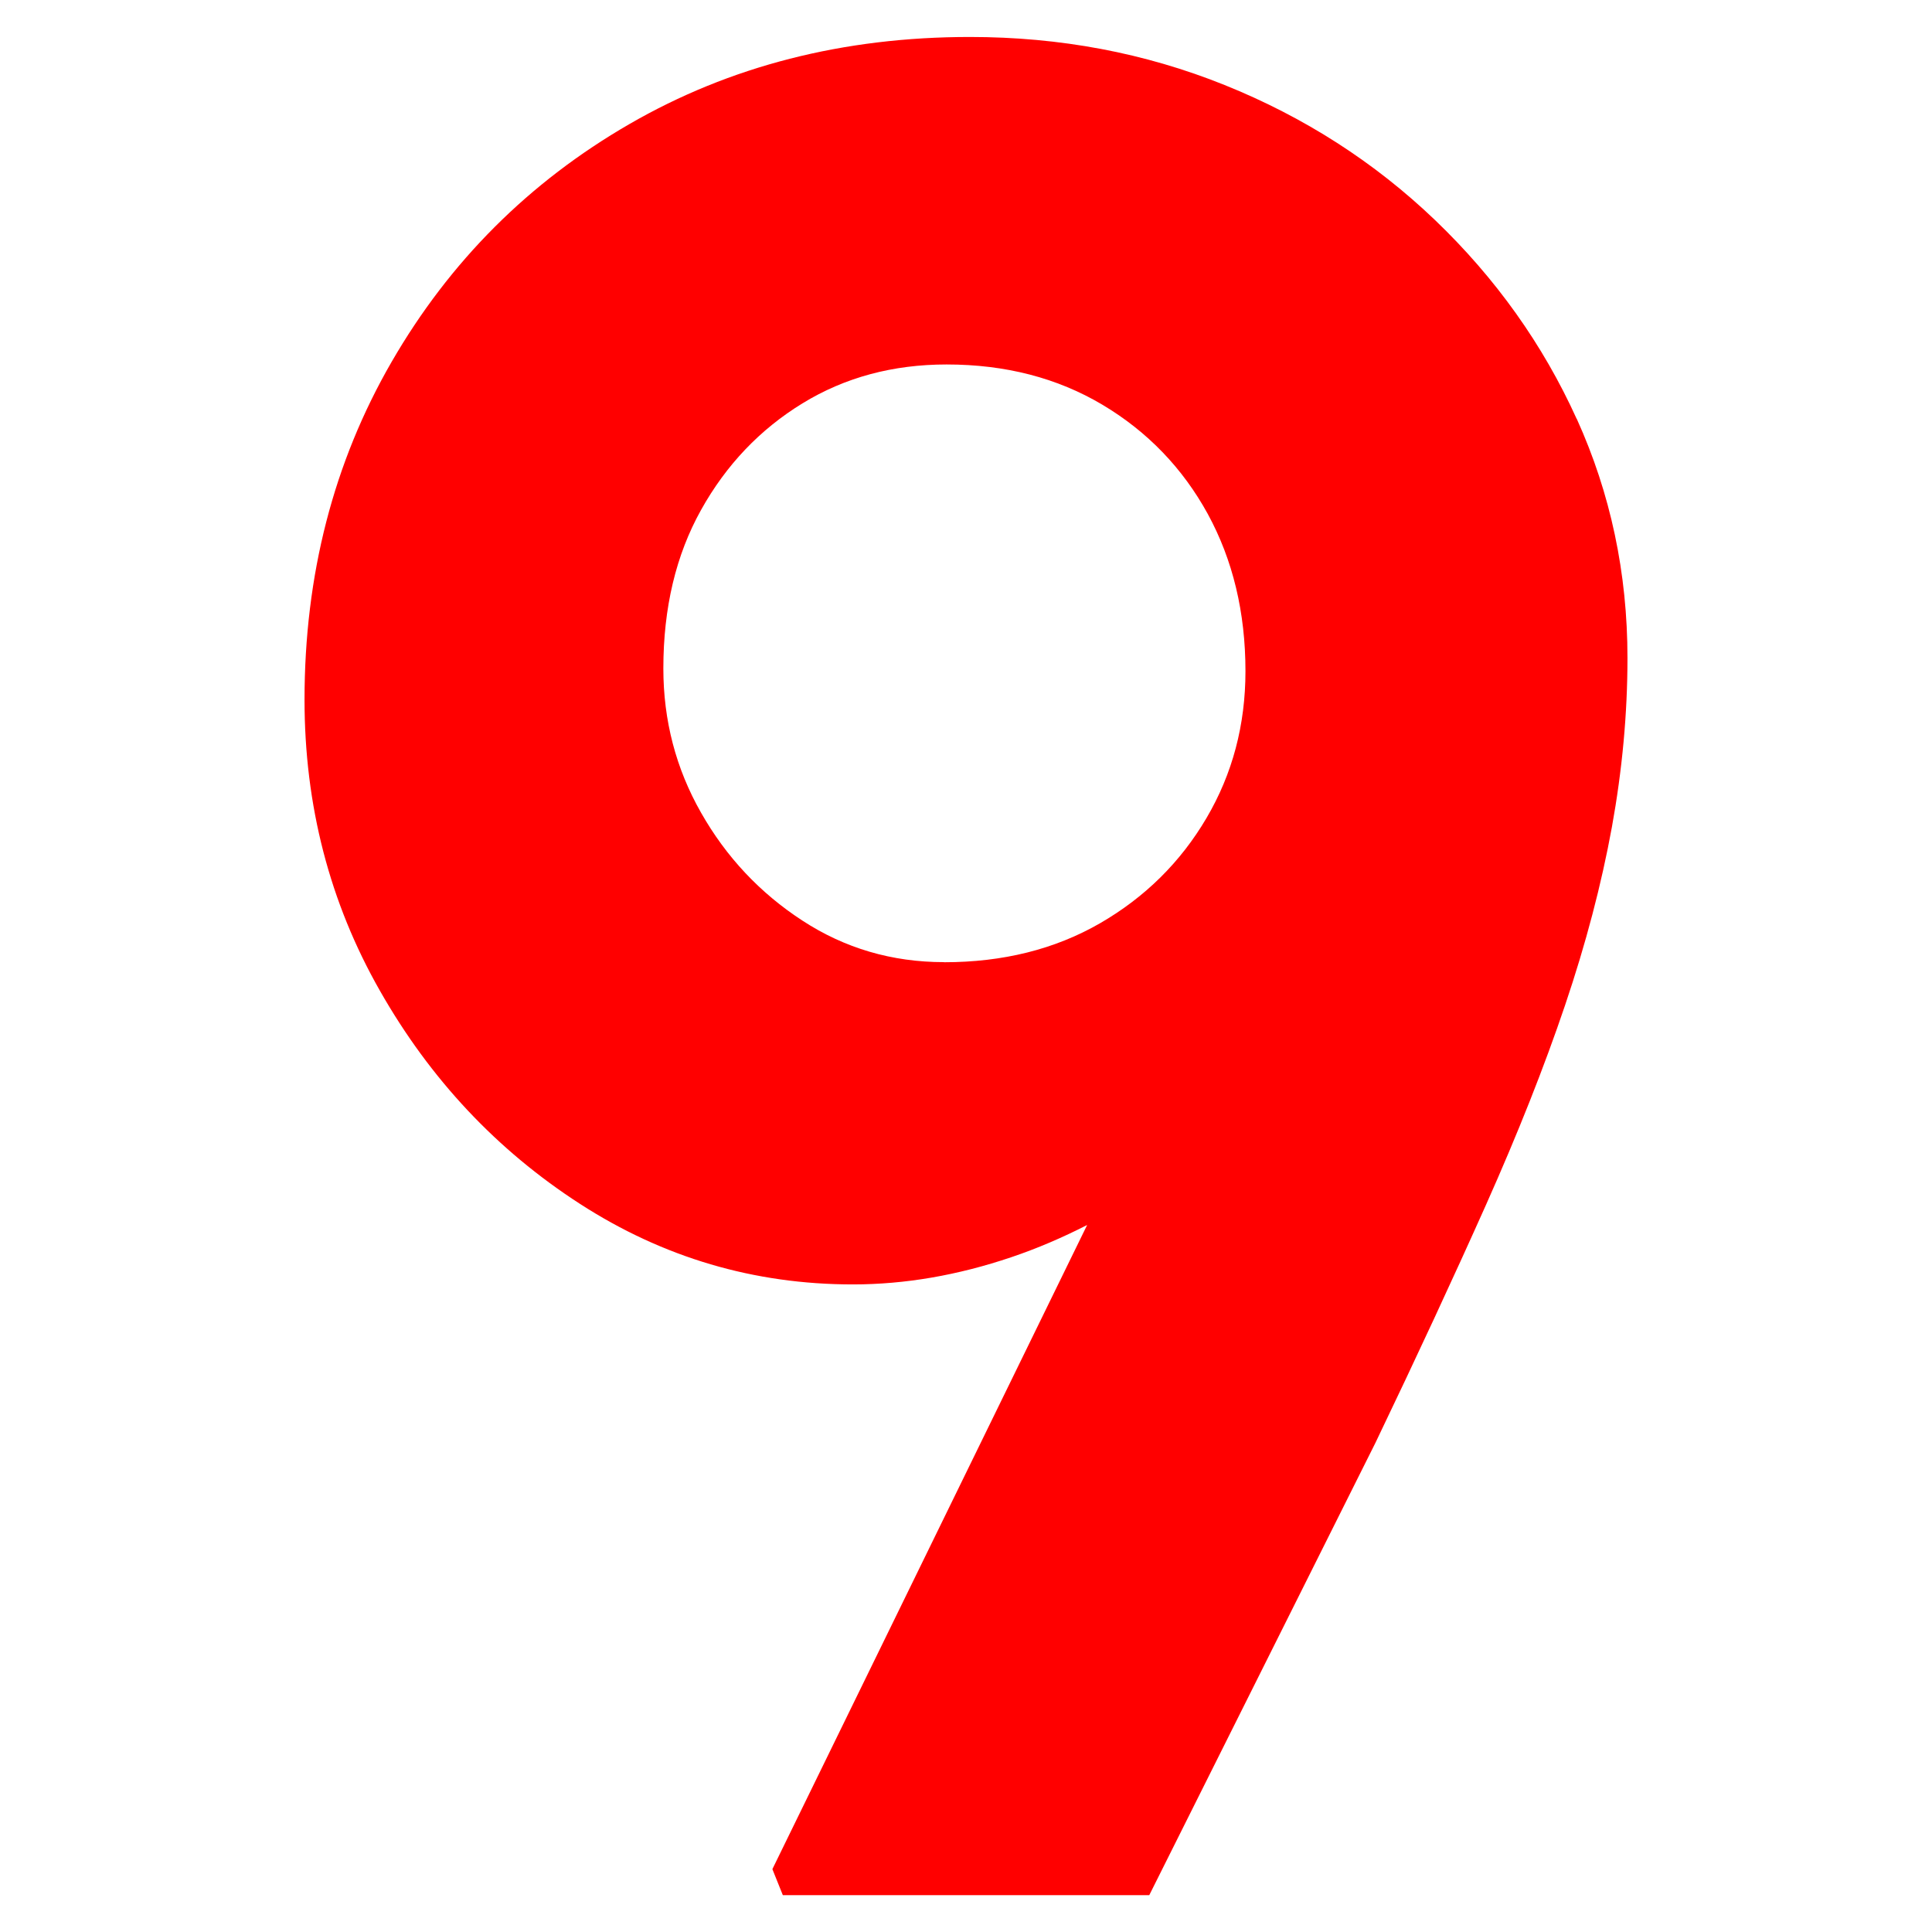
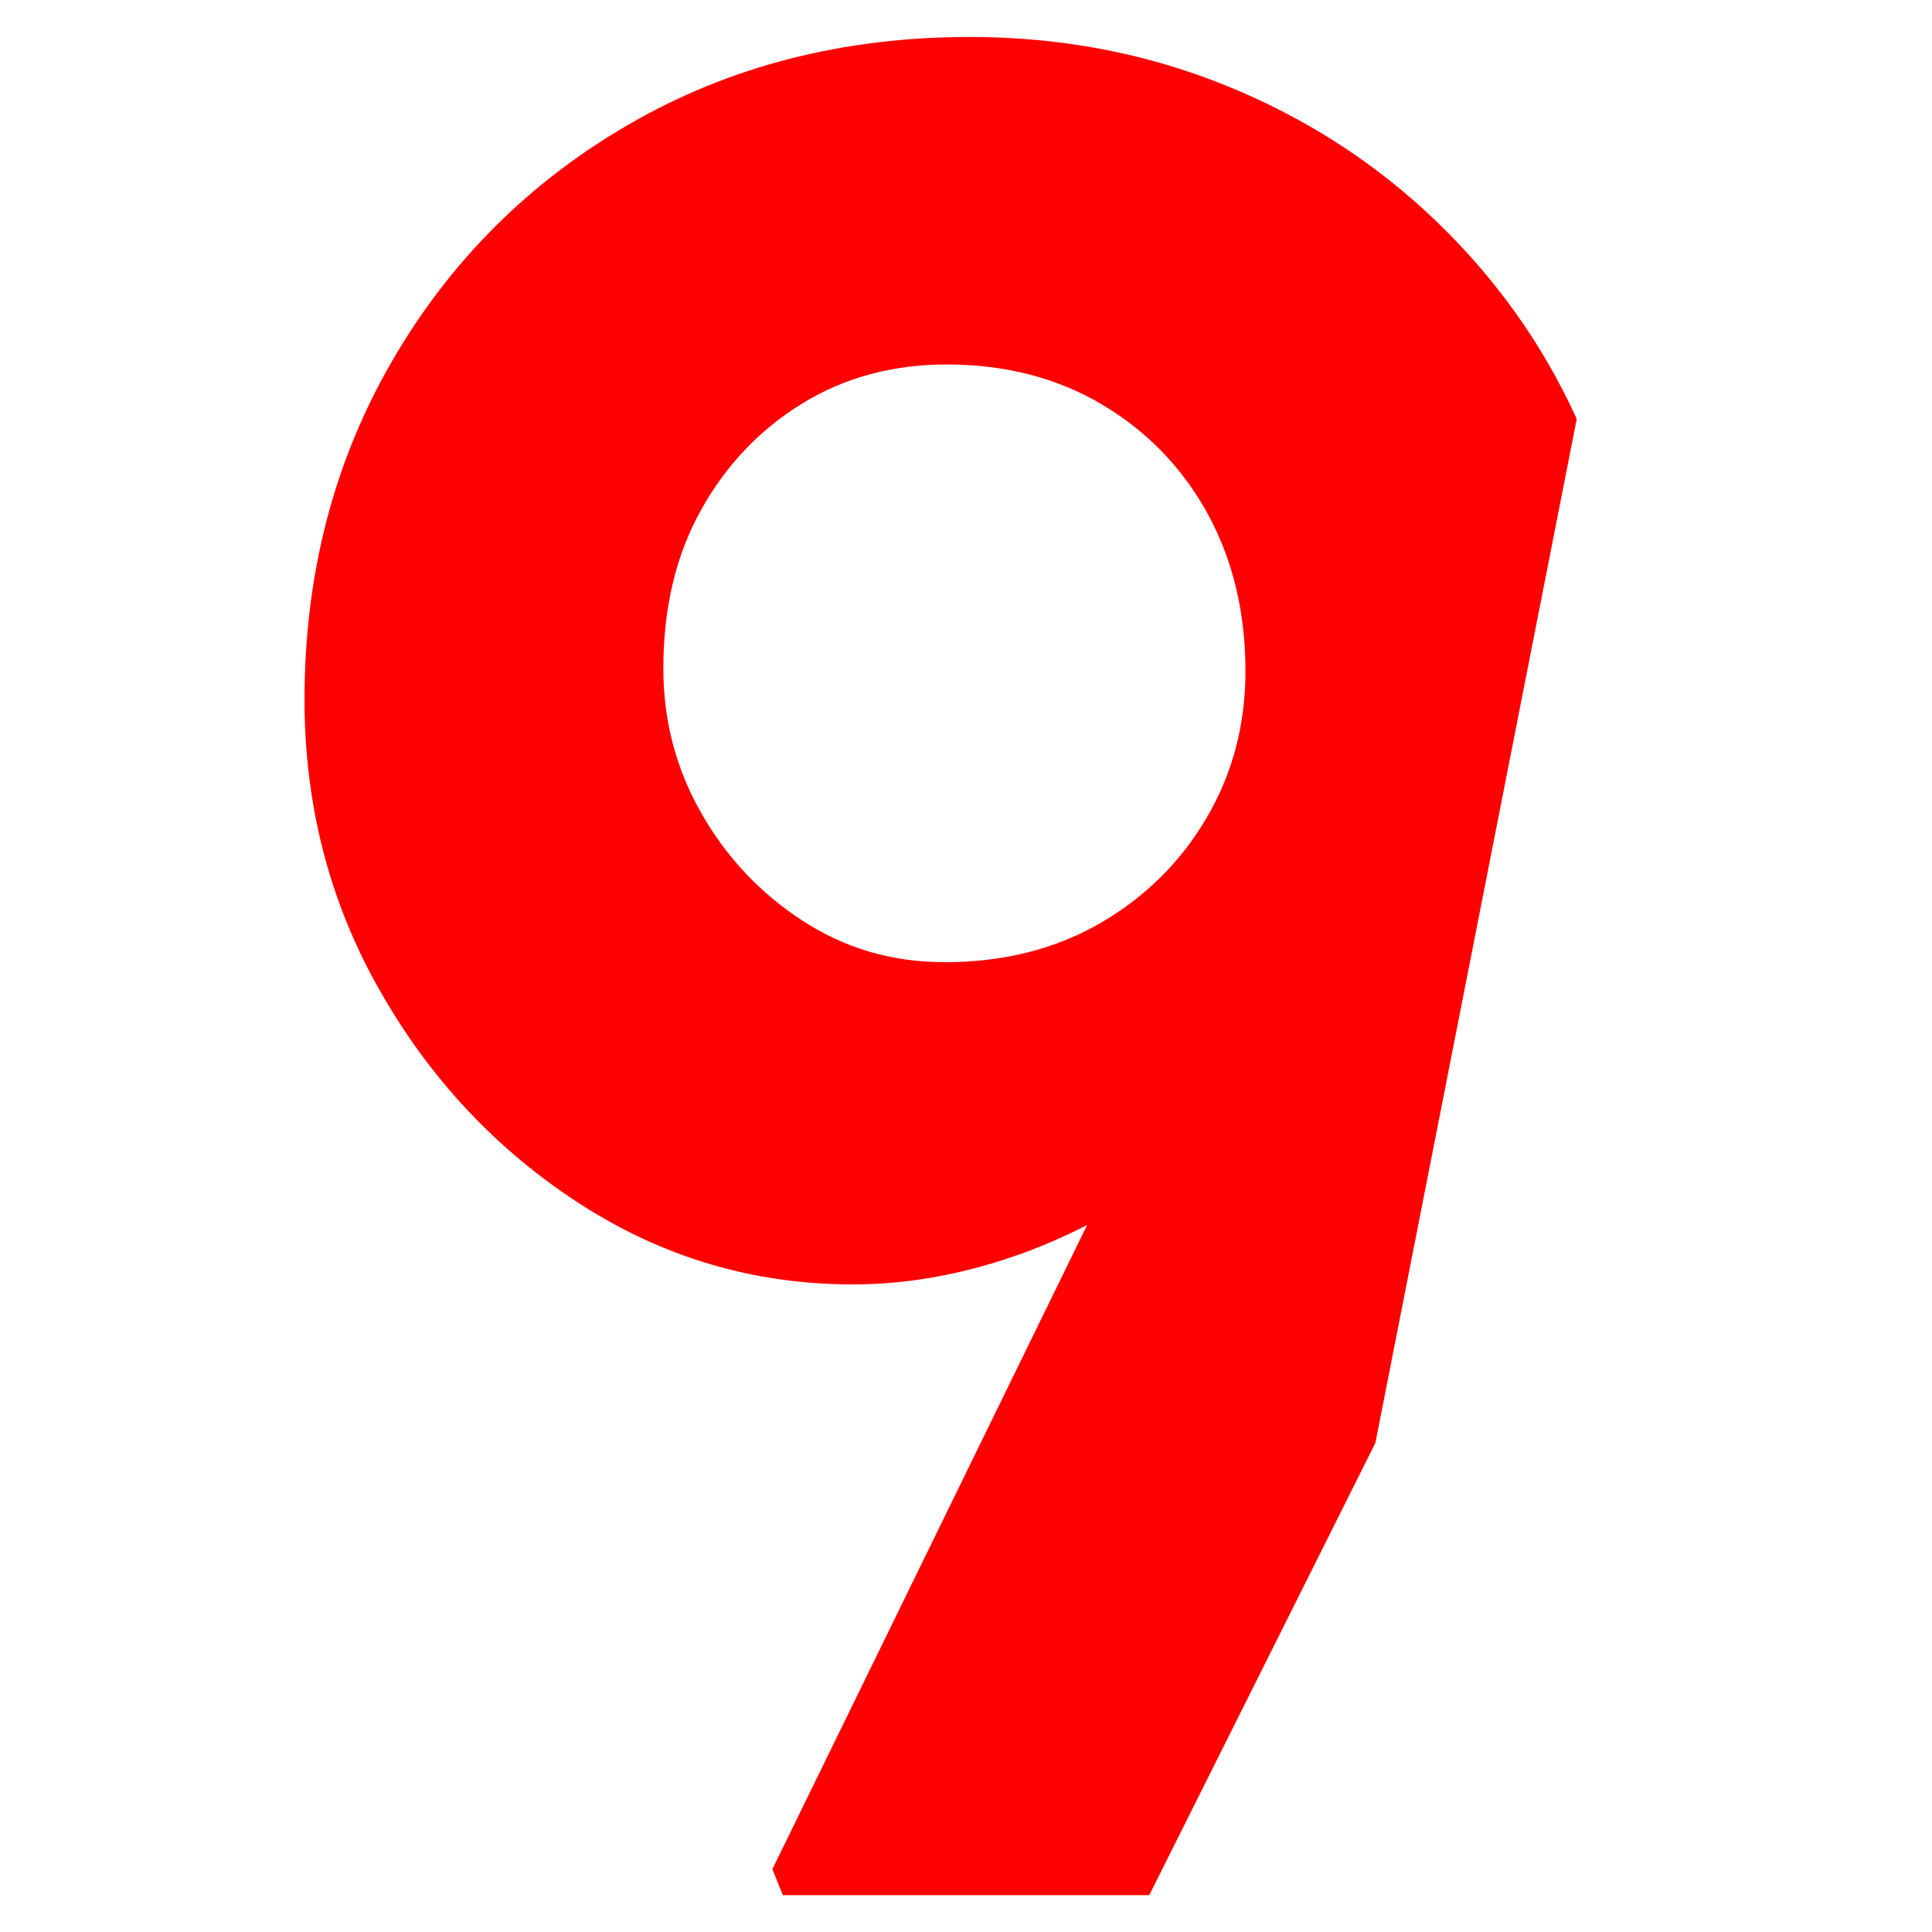
<svg xmlns="http://www.w3.org/2000/svg" id="Capa_1" viewBox="0 0 185 185">
  <defs>
    <style>.cls-1{fill:red;}</style>
  </defs>
-   <path class="cls-1" d="m150.98,40.12c-3.23-7.13-7.76-13.48-13.56-19.04-5.81-5.56-12.53-9.87-20.16-12.94-7.63-3.07-15.76-4.6-24.39-4.6-12.11,0-22.98,2.78-32.6,8.34-9.62,5.56-17.21,13.15-22.77,22.77-5.56,9.62-8.34,20.41-8.34,32.35,0,10.12,2.4,19.41,7.22,27.87,4.81,8.46,11.2,15.27,19.16,20.41,7.96,5.14,16.67,7.71,26.13,7.71,4.98,0,10.04-.87,15.18-2.61,2.46-.83,4.88-1.87,7.25-3.08l-30.14,61.68,1,2.49h35.09l21.65-43.3c3.98-8.29,7.5-15.88,10.58-22.77,3.07-6.88,5.6-13.27,7.59-19.16,1.99-5.89,3.48-11.57,4.48-17.05.99-5.47,1.49-10.86,1.49-16.18,0-8.13-1.62-15.76-4.85-22.89Zm-60.59,52.01c-4.98,0-9.5-1.33-13.56-3.98-4.07-2.65-7.3-6.1-9.7-10.33-2.41-4.23-3.61-8.83-3.61-13.81,0-5.81,1.2-10.86,3.61-15.18,2.4-4.31,5.64-7.71,9.7-10.2,4.06-2.49,8.67-3.73,13.81-3.73,5.64,0,10.61,1.29,14.93,3.86,4.31,2.57,7.67,6.06,10.08,10.45,2.4,4.4,3.61,9.42,3.61,15.06,0,5.14-1.24,9.83-3.73,14.06-2.49,4.23-5.89,7.59-10.2,10.08-4.32,2.49-9.29,3.73-14.93,3.73Z" />
+   <path class="cls-1" d="m150.98,40.12c-3.23-7.13-7.76-13.48-13.56-19.04-5.81-5.56-12.53-9.87-20.16-12.94-7.63-3.07-15.76-4.6-24.39-4.6-12.11,0-22.98,2.78-32.6,8.34-9.62,5.56-17.21,13.15-22.77,22.77-5.56,9.62-8.34,20.41-8.34,32.35,0,10.12,2.4,19.41,7.22,27.87,4.81,8.46,11.2,15.27,19.16,20.41,7.96,5.14,16.67,7.71,26.13,7.71,4.98,0,10.04-.87,15.18-2.61,2.46-.83,4.88-1.87,7.25-3.08l-30.14,61.68,1,2.49h35.09l21.65-43.3Zm-60.59,52.01c-4.98,0-9.5-1.33-13.56-3.98-4.07-2.65-7.3-6.1-9.7-10.33-2.41-4.23-3.61-8.83-3.61-13.81,0-5.81,1.2-10.86,3.61-15.18,2.4-4.31,5.64-7.71,9.7-10.2,4.06-2.49,8.67-3.73,13.81-3.73,5.64,0,10.61,1.29,14.93,3.86,4.31,2.57,7.67,6.06,10.08,10.45,2.4,4.4,3.61,9.42,3.61,15.06,0,5.14-1.24,9.83-3.73,14.06-2.49,4.23-5.89,7.59-10.2,10.08-4.32,2.49-9.29,3.73-14.93,3.73Z" />
</svg>